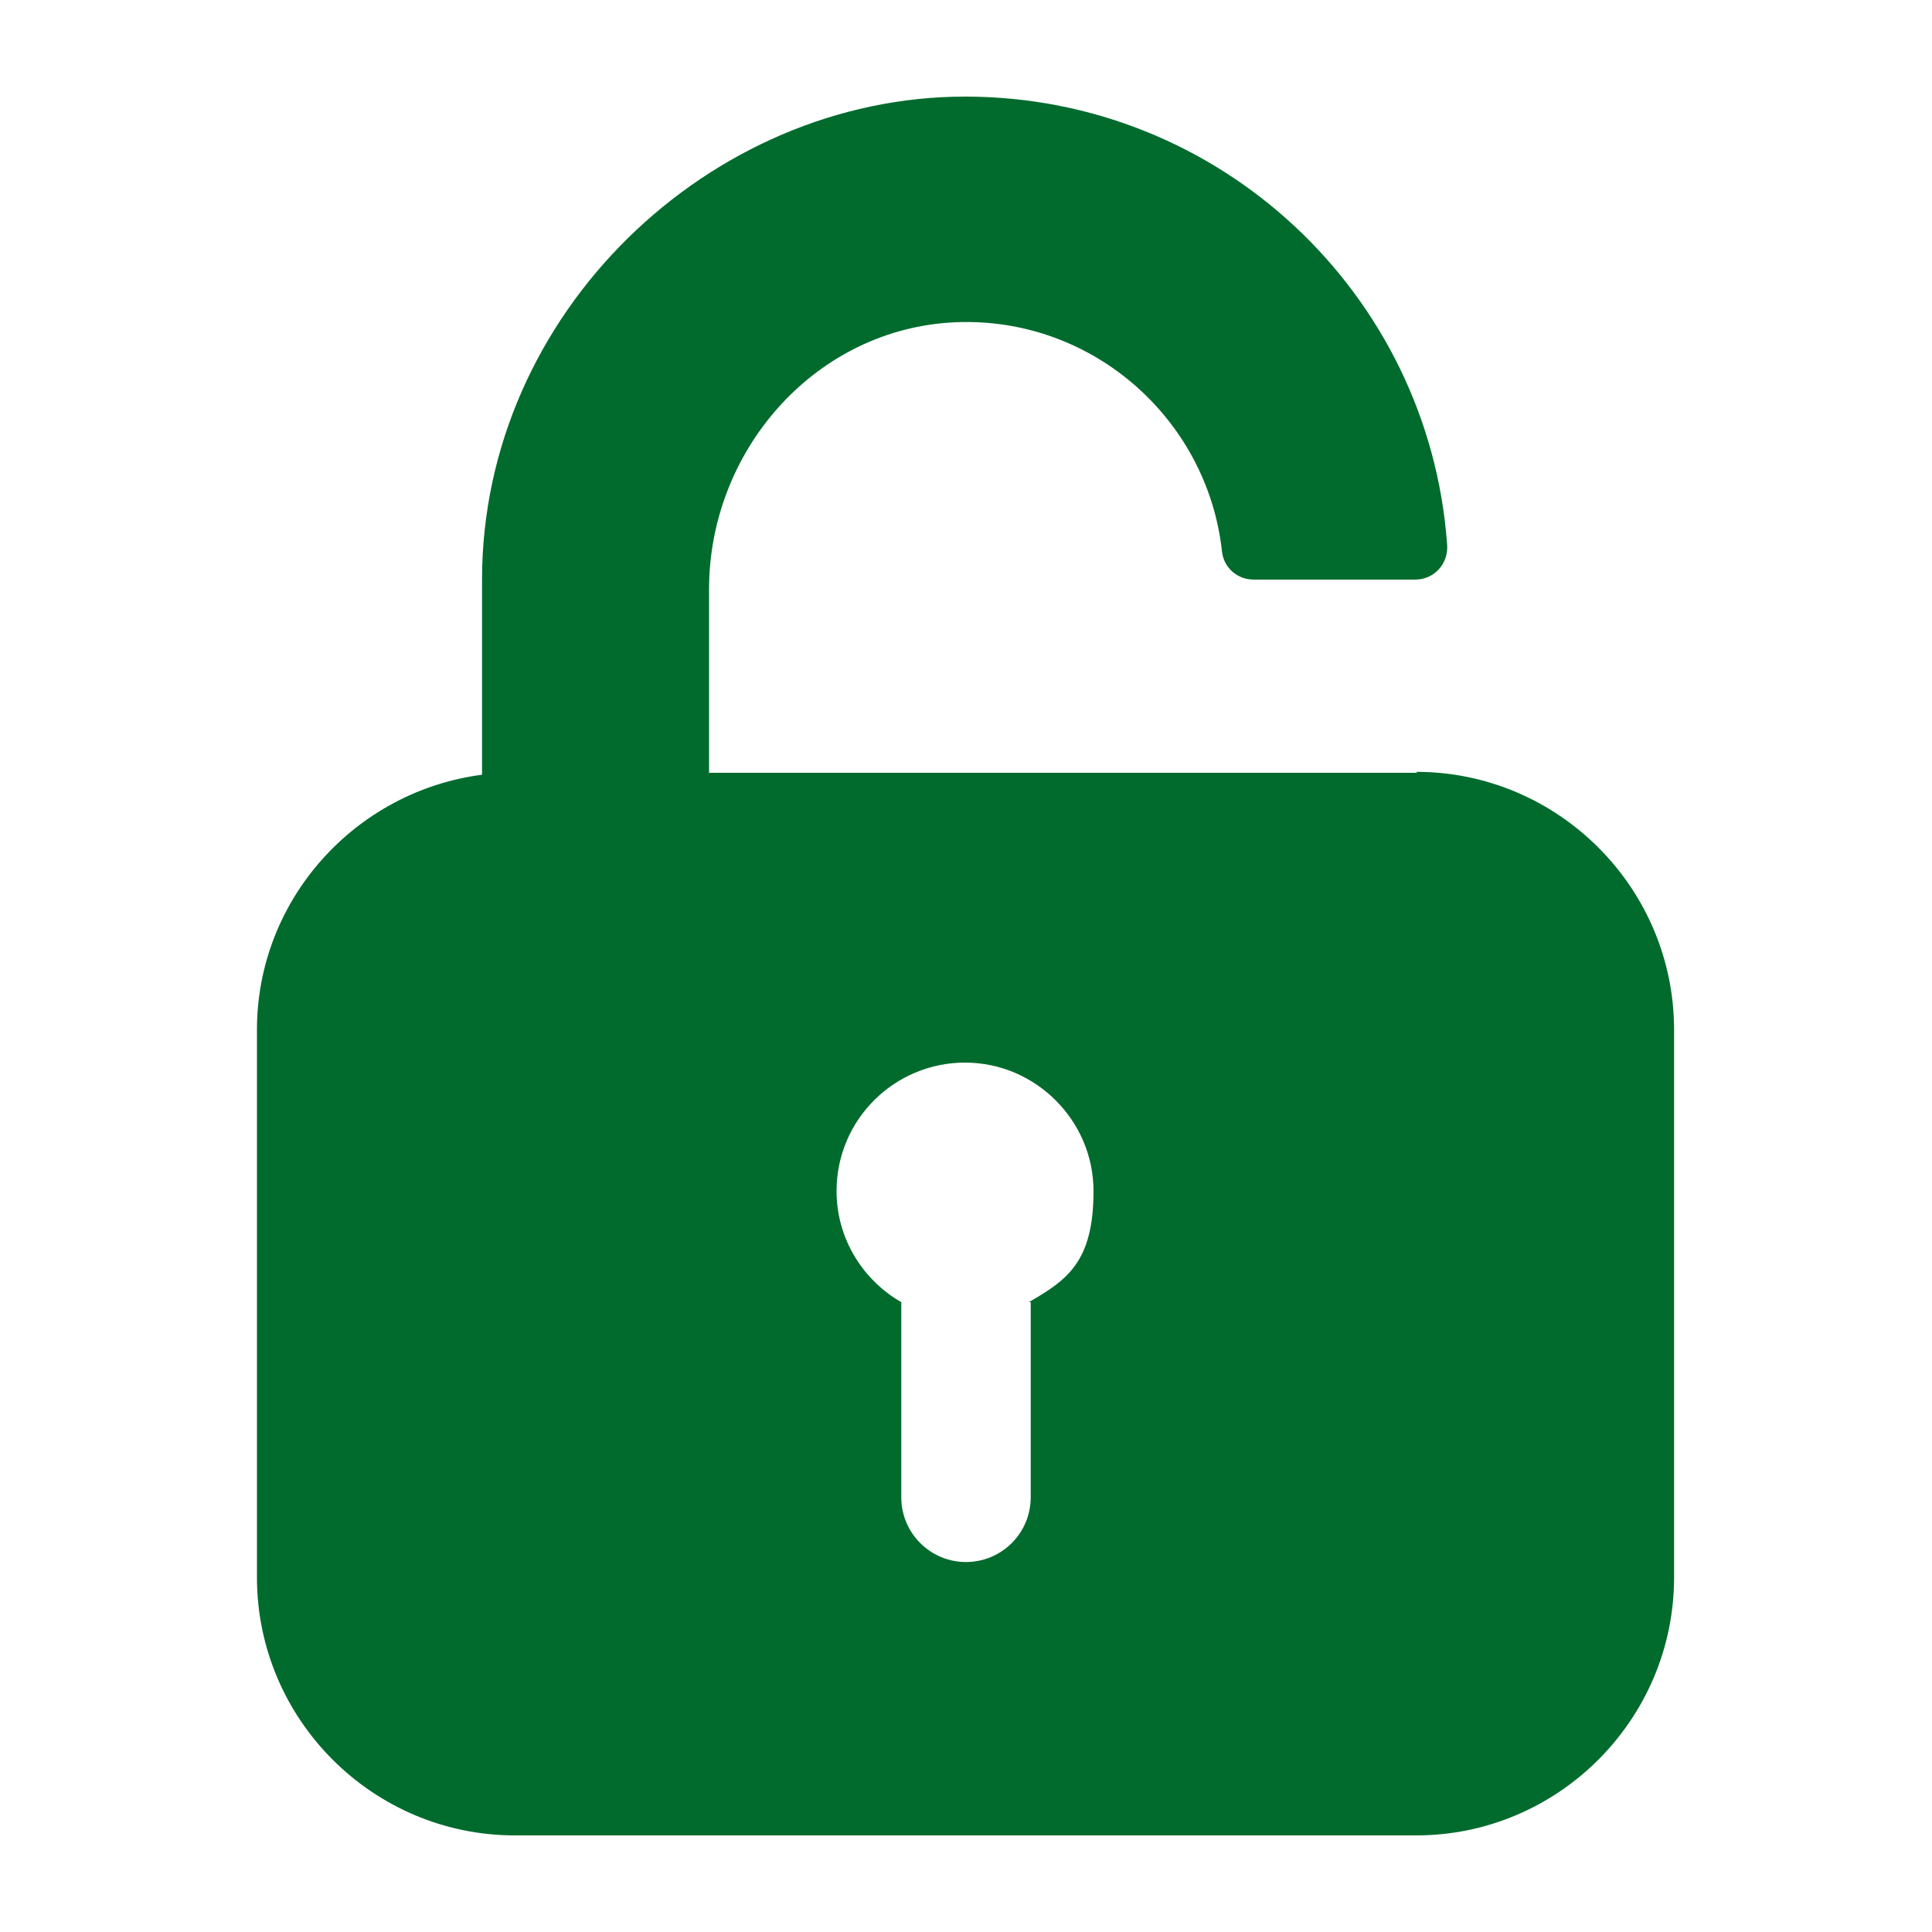
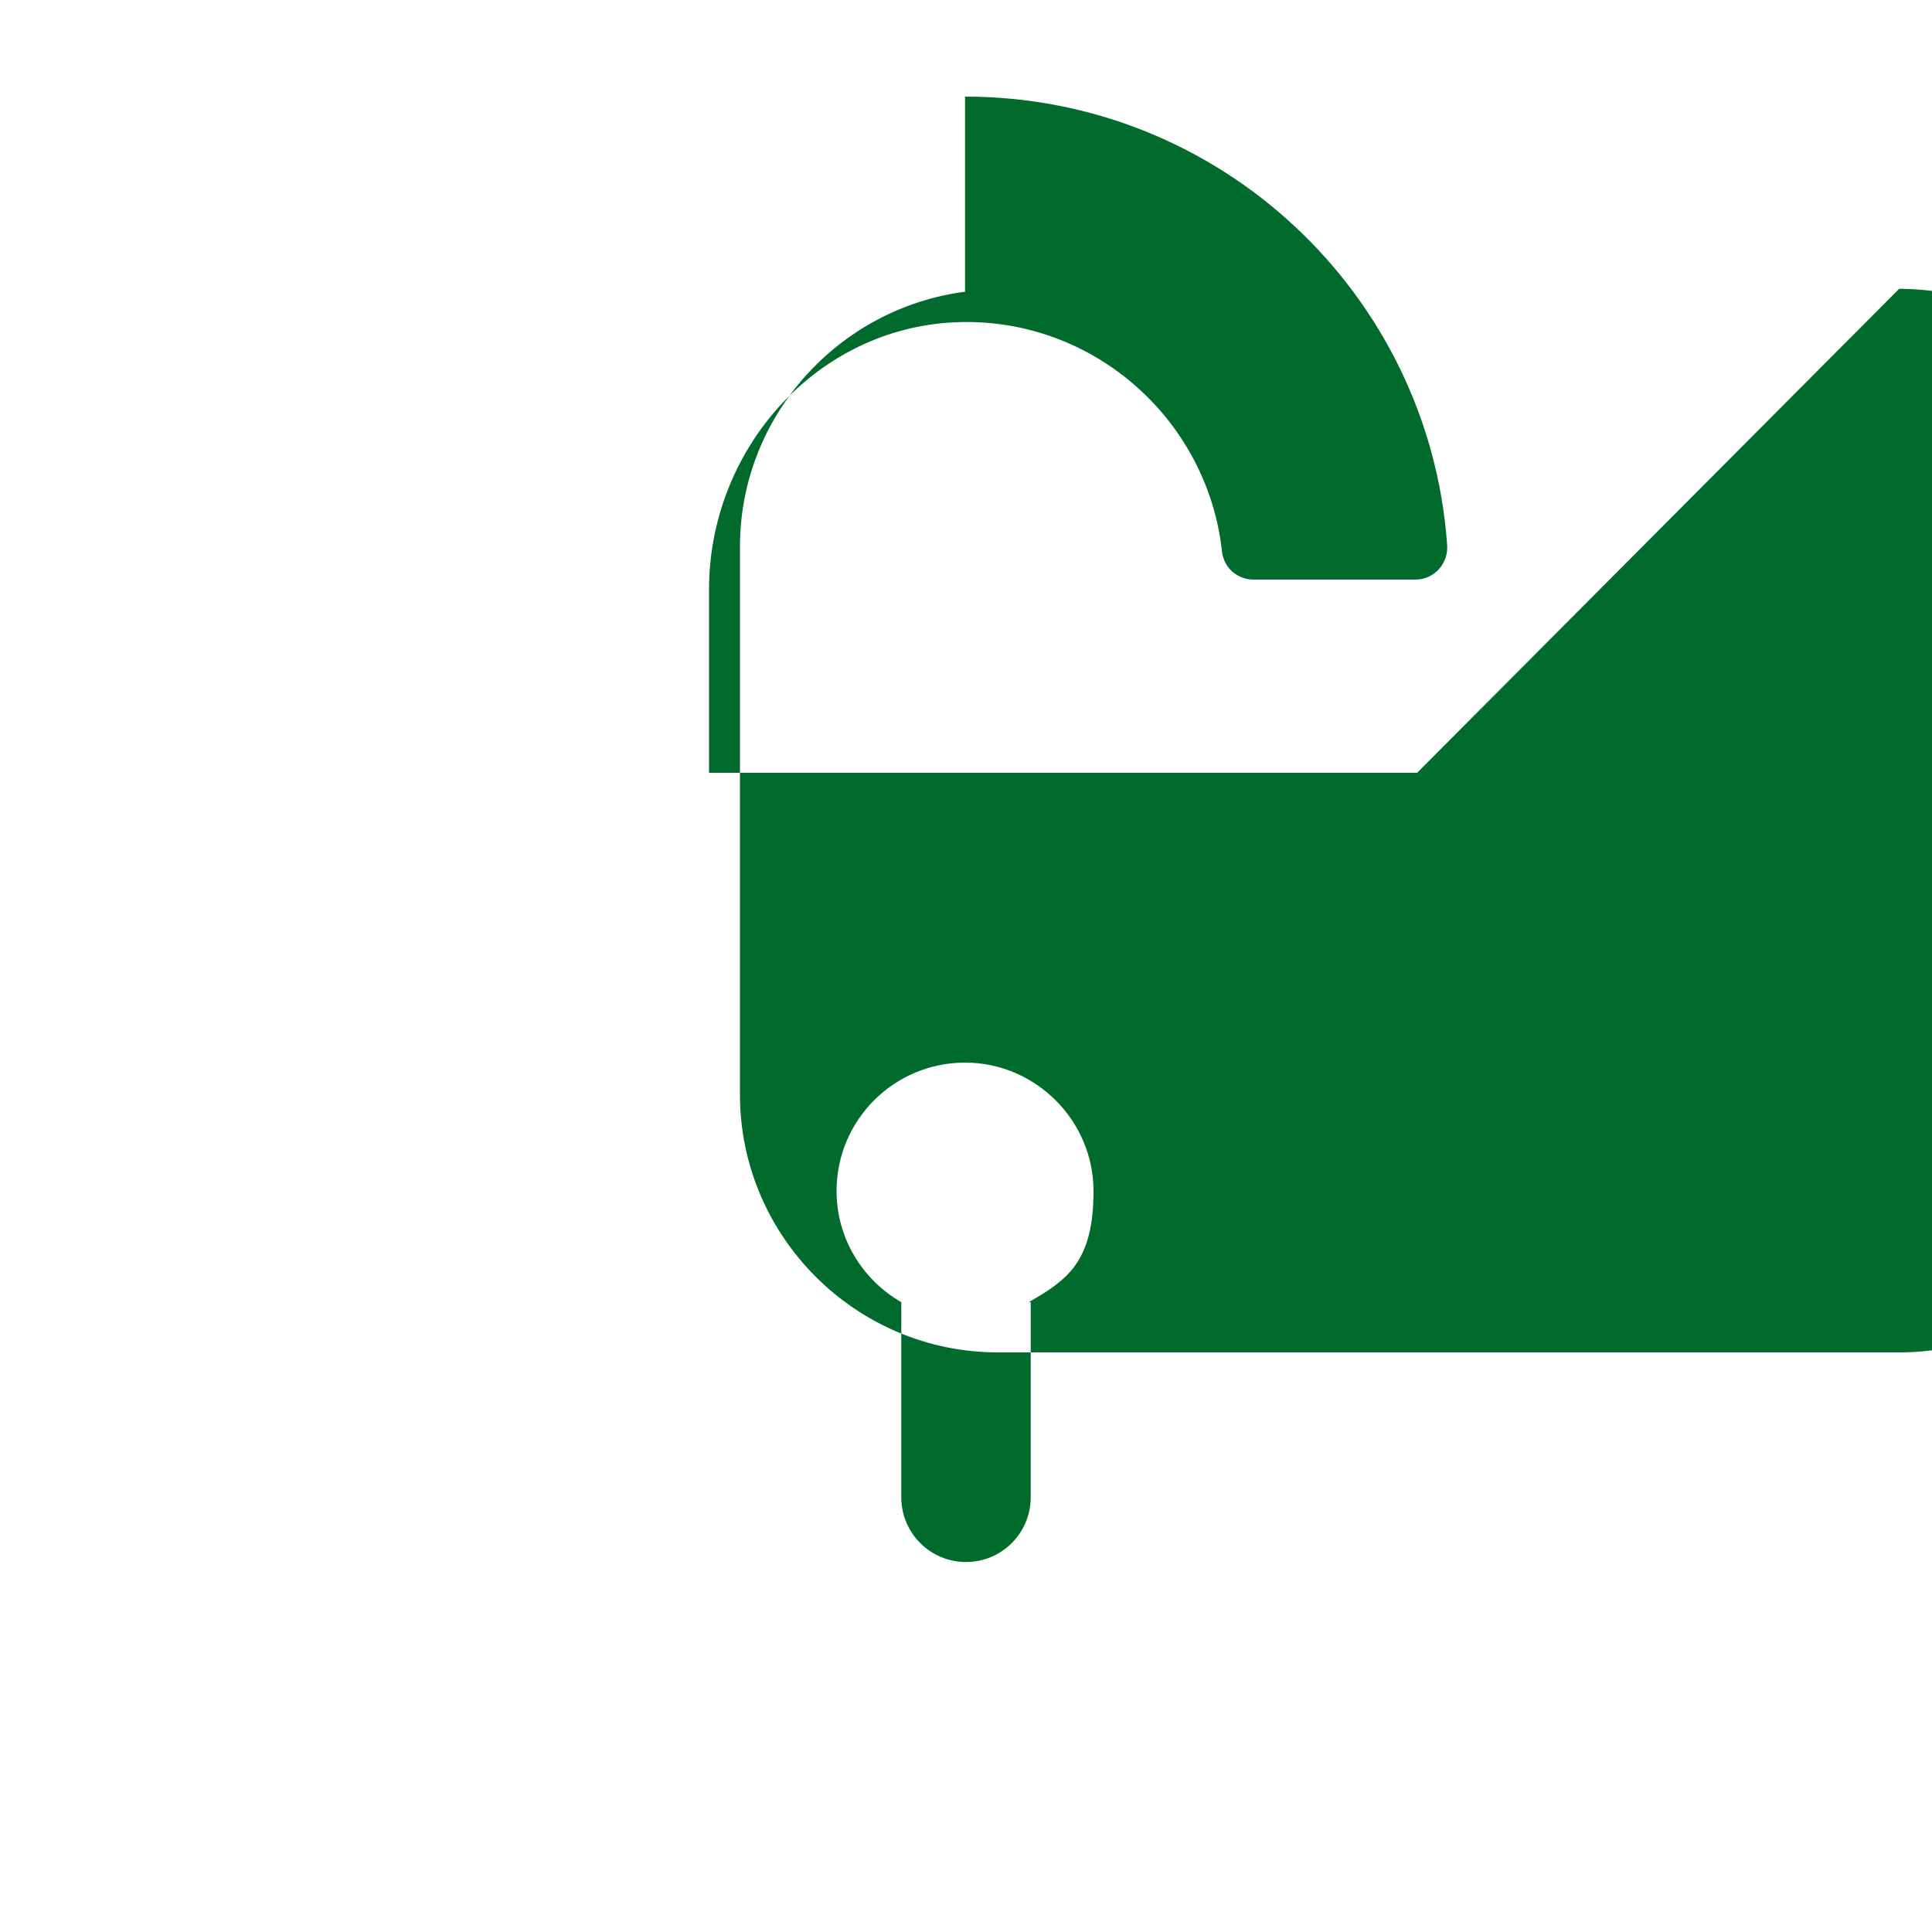
<svg xmlns="http://www.w3.org/2000/svg" viewBox="0 0 200 200">
  <defs>
    <style>      .cls-1 {        fill: #006b2d;      }    </style>
  </defs>
  <g>
    <g id="Calque_1">
-       <path class="cls-1" d="M146.7,80h-73.3v-19c0-14.2,10.7-26.6,24.8-27.6,14.5-1,26.8,9.8,28.3,23.7.2,1.7,1.6,2.9,3.3,2.9h16.7c2,0,3.5-1.7,3.3-3.7-1.9-25.9-23.5-46.3-49.9-46.3s-50,22.4-50,50v20.2c-13.1,1.7-23.3,12.9-23.3,26.4v56.7c0,14.7,12,26.7,26.7,26.7h93.3c14.7,0,26.7-12,26.7-26.7v-56.7c0-14.7-12-26.7-26.7-26.7h0ZM106.7,134.8v20.2c0,3.7-3,6.7-6.7,6.7s-6.7-3-6.7-6.7v-20.2c-4-2.3-6.7-6.6-6.7-11.5,0-7.4,6-13.3,13.3-13.3s13.3,6,13.3,13.3-2.7,9.2-6.7,11.5Z" />
+       <path class="cls-1" d="M146.7,80h-73.3v-19c0-14.2,10.7-26.6,24.8-27.6,14.5-1,26.8,9.8,28.3,23.7.2,1.7,1.6,2.9,3.3,2.9h16.7c2,0,3.5-1.7,3.3-3.7-1.9-25.9-23.5-46.3-49.9-46.3v20.2c-13.1,1.7-23.3,12.9-23.3,26.4v56.7c0,14.7,12,26.7,26.7,26.7h93.3c14.7,0,26.7-12,26.7-26.7v-56.7c0-14.7-12-26.7-26.7-26.7h0ZM106.7,134.8v20.2c0,3.7-3,6.7-6.7,6.7s-6.7-3-6.7-6.7v-20.2c-4-2.3-6.7-6.6-6.7-11.5,0-7.4,6-13.3,13.3-13.3s13.3,6,13.3,13.3-2.7,9.2-6.7,11.5Z" />
    </g>
  </g>
</svg>